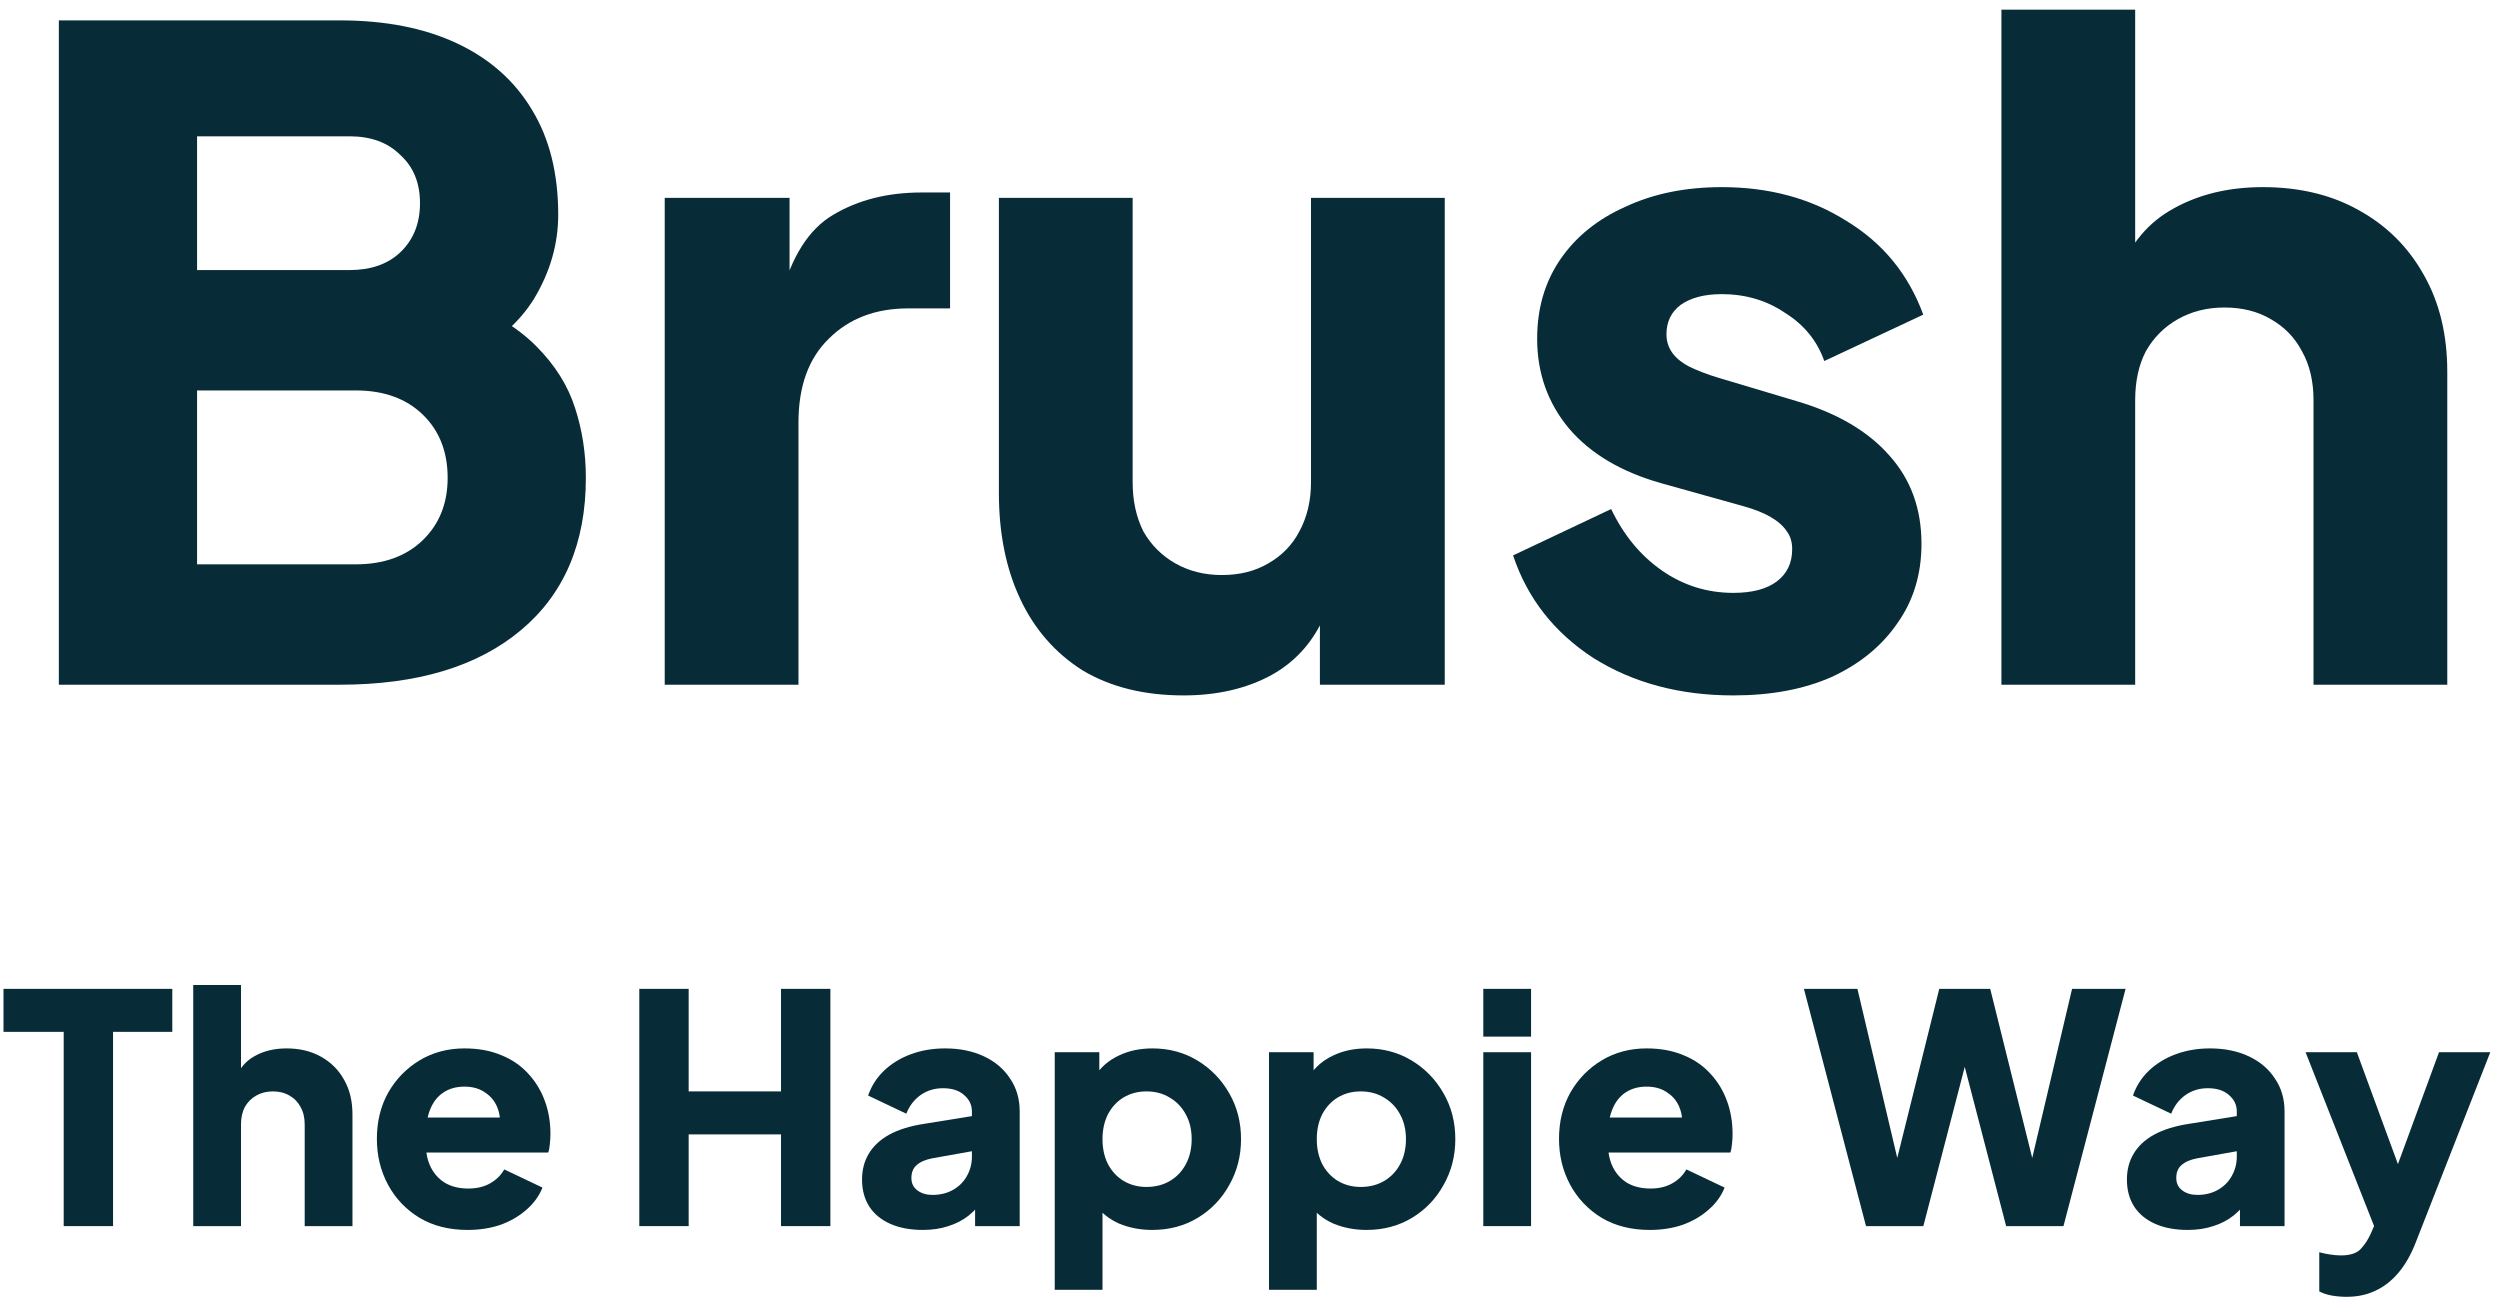
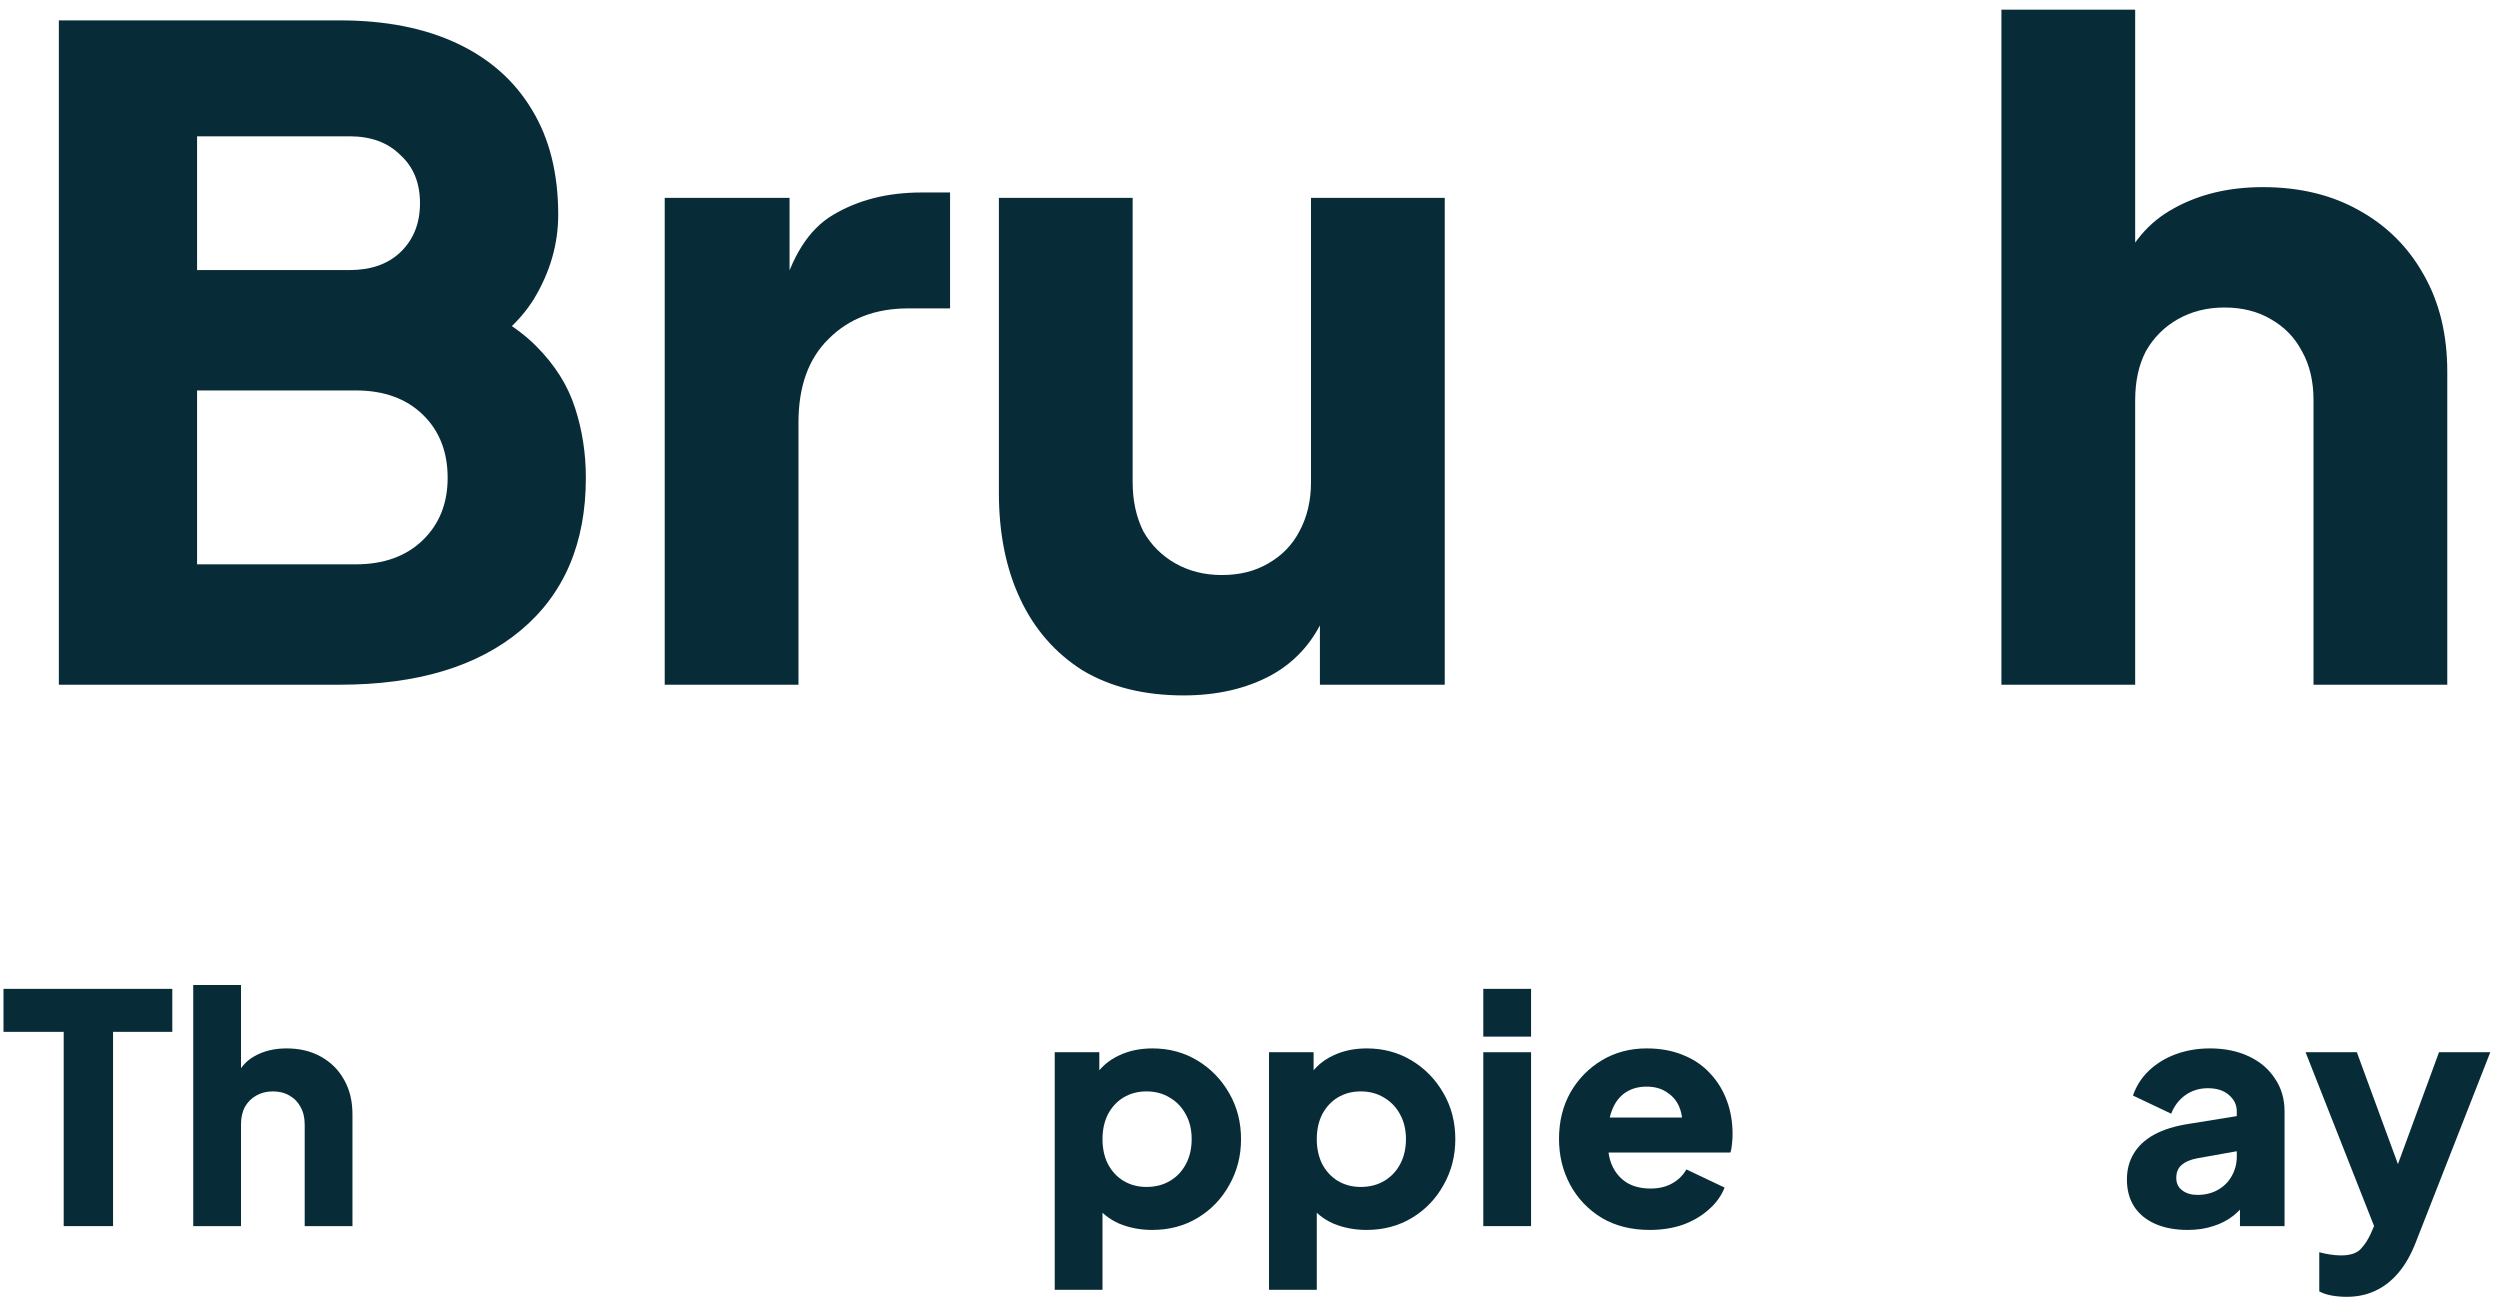
<svg xmlns="http://www.w3.org/2000/svg" width="157" height="82" viewBox="0 0 157 82" fill="none">
  <path d="M125.689 43V0.608H134.089V18.472L133.081 17.128C133.791 15.299 134.929 13.955 136.497 13.096C138.103 12.2 139.969 11.752 142.097 11.752C144.412 11.752 146.428 12.237 148.145 13.208C149.9 14.179 151.263 15.541 152.233 17.296C153.204 19.013 153.689 21.029 153.689 23.344V43H145.289V25.136C145.289 23.941 145.047 22.915 144.561 22.056C144.113 21.197 143.46 20.525 142.601 20.04C141.78 19.555 140.809 19.312 139.689 19.312C138.607 19.312 137.636 19.555 136.777 20.04C135.919 20.525 135.247 21.197 134.761 22.056C134.313 22.915 134.089 23.941 134.089 25.136V43H125.689Z" fill="#072C37" />
-   <path d="M108.853 43.672C105.493 43.672 102.562 42.888 100.061 41.32C97.597 39.715 95.917 37.568 95.021 34.88L101.181 31.968C101.965 33.611 103.029 34.899 104.373 35.832C105.717 36.765 107.21 37.232 108.853 37.232C110.048 37.232 110.962 36.989 111.597 36.504C112.232 36.019 112.549 35.347 112.549 34.488C112.549 34.04 112.437 33.667 112.213 33.368C111.989 33.032 111.653 32.733 111.205 32.472C110.757 32.211 110.197 31.987 109.525 31.8L104.317 30.344C101.816 29.635 99.893 28.496 98.549 26.928C97.205 25.323 96.533 23.437 96.533 21.272C96.533 19.368 97.018 17.707 97.989 16.288C98.96 14.869 100.322 13.768 102.077 12.984C103.832 12.163 105.848 11.752 108.125 11.752C111.112 11.752 113.725 12.461 115.965 13.88C118.242 15.261 119.848 17.221 120.781 19.76L114.565 22.672C114.117 21.403 113.296 20.395 112.101 19.648C110.944 18.864 109.618 18.472 108.125 18.472C107.042 18.472 106.184 18.696 105.549 19.144C104.952 19.592 104.653 20.208 104.653 20.992C104.653 21.403 104.765 21.776 104.989 22.112C105.213 22.448 105.568 22.747 106.053 23.008C106.576 23.269 107.21 23.512 107.957 23.736L112.829 25.192C115.368 25.939 117.309 27.077 118.653 28.608C119.997 30.101 120.669 31.949 120.669 34.152C120.669 36.056 120.165 37.717 119.157 39.136C118.186 40.555 116.824 41.675 115.069 42.496C113.314 43.28 111.242 43.672 108.853 43.672Z" fill="#072C37" />
  <path d="M74.322 43.672C71.858 43.672 69.748 43.149 67.994 42.104C66.276 41.021 64.97 39.528 64.074 37.624C63.178 35.72 62.73 33.498 62.73 30.96V12.424H71.13V30.288C71.13 31.445 71.354 32.472 71.802 33.368C72.287 34.227 72.959 34.898 73.818 35.384C74.676 35.869 75.647 36.112 76.73 36.112C77.85 36.112 78.82 35.869 79.642 35.384C80.5 34.898 81.154 34.227 81.602 33.368C82.087 32.472 82.33 31.445 82.33 30.288V12.424H90.73V43H82.89V36.952L83.338 38.296C82.628 40.125 81.471 41.488 79.866 42.384C78.298 43.242 76.45 43.672 74.322 43.672Z" fill="#072C37" />
  <path d="M41.744 43V12.424H49.584V19.76L49.024 18.696C49.696 16.12 50.797 14.384 52.328 13.488C53.896 12.555 55.744 12.088 57.872 12.088H59.664V19.368H57.032C54.979 19.368 53.317 20.003 52.048 21.272C50.779 22.504 50.144 24.259 50.144 26.536V43H41.744Z" fill="#072C37" />
  <path d="M3.696 43V1.28H21.336C24.211 1.28 26.675 1.765 28.728 2.736C30.781 3.706 32.349 5.106 33.432 6.936C34.515 8.728 35.056 10.912 35.056 13.488C35.056 15.317 34.552 17.072 33.544 18.752C32.536 20.395 30.875 21.776 28.56 22.896V18.64C30.763 19.498 32.461 20.525 33.656 21.72C34.851 22.915 35.672 24.221 36.12 25.64C36.568 27.021 36.792 28.477 36.792 30.008C36.792 34.114 35.429 37.306 32.704 39.584C29.979 41.861 26.189 43 21.336 43H3.696ZM12.376 35.44H22.344C24.099 35.44 25.499 34.936 26.544 33.928C27.589 32.92 28.112 31.613 28.112 30.008C28.112 28.365 27.589 27.04 26.544 26.032C25.499 25.024 24.099 24.52 22.344 24.52H12.376V35.44ZM12.376 16.96H21.952C23.296 16.96 24.36 16.587 25.144 15.84C25.965 15.056 26.376 14.029 26.376 12.76C26.376 11.491 25.965 10.482 25.144 9.736C24.36 8.952 23.296 8.56 21.952 8.56H12.376V16.96Z" fill="#072C37" />
  <path d="M147.37 81.44C147.05 81.44 146.737 81.413 146.43 81.36C146.137 81.307 145.877 81.22 145.65 81.1V78.64C145.837 78.693 146.057 78.74 146.31 78.78C146.564 78.82 146.797 78.84 147.01 78.84C147.597 78.84 148.017 78.7 148.27 78.42C148.524 78.14 148.73 77.82 148.89 77.46L149.63 75.76L149.59 78.26L144.79 66.08H148.01L151.19 74.74H149.99L153.17 66.08H156.39L151.71 78.02C151.417 78.78 151.057 79.413 150.63 79.92C150.204 80.427 149.717 80.807 149.17 81.06C148.637 81.313 148.037 81.44 147.37 81.44Z" fill="#072C37" />
  <path d="M137.39 77.24C136.603 77.24 135.923 77.113 135.35 76.86C134.777 76.606 134.337 76.246 134.03 75.78C133.723 75.3 133.57 74.733 133.57 74.08C133.57 73.466 133.71 72.927 133.99 72.46C134.27 71.98 134.697 71.58 135.27 71.26C135.857 70.94 136.583 70.713 137.45 70.58L140.79 70.04V72.24L137.99 72.74C137.563 72.82 137.237 72.96 137.01 73.16C136.783 73.347 136.67 73.62 136.67 73.98C136.67 74.313 136.797 74.573 137.05 74.76C137.303 74.947 137.617 75.04 137.99 75.04C138.483 75.04 138.917 74.933 139.29 74.72C139.663 74.507 139.95 74.22 140.15 73.86C140.363 73.487 140.47 73.08 140.47 72.64V69.8C140.47 69.386 140.303 69.04 139.97 68.76C139.65 68.48 139.21 68.34 138.65 68.34C138.117 68.34 137.643 68.487 137.23 68.78C136.83 69.073 136.537 69.46 136.35 69.94L133.95 68.8C134.163 68.186 134.503 67.66 134.97 67.22C135.437 66.78 135.997 66.44 136.65 66.2C137.303 65.96 138.017 65.84 138.79 65.84C139.71 65.84 140.523 66.007 141.23 66.34C141.937 66.673 142.483 67.14 142.87 67.74C143.27 68.326 143.47 69.013 143.47 69.8V77H140.67V75.24L141.35 75.12C141.03 75.6 140.677 76 140.29 76.32C139.903 76.626 139.47 76.853 138.99 77C138.51 77.16 137.977 77.24 137.39 77.24Z" fill="#072C37" />
-   <path d="M117.186 77L113.286 62.1H116.646L119.586 74.58H118.686L121.786 62.1H124.986L128.086 74.58H127.186L130.126 62.1H133.486L129.586 77H125.986L122.866 65H123.906L120.786 77H117.186Z" fill="#072C37" />
  <path d="M103.606 77.24C102.446 77.24 101.439 76.987 100.586 76.48C99.733 75.96 99.073 75.266 98.606 74.4C98.139 73.533 97.906 72.573 97.906 71.52C97.906 70.427 98.146 69.453 98.626 68.6C99.119 67.746 99.779 67.073 100.606 66.58C101.433 66.087 102.366 65.84 103.406 65.84C104.273 65.84 105.039 65.98 105.706 66.26C106.373 66.526 106.933 66.906 107.386 67.4C107.853 67.893 108.206 68.466 108.446 69.12C108.686 69.76 108.806 70.46 108.806 71.22C108.806 71.433 108.793 71.647 108.766 71.86C108.753 72.06 108.719 72.233 108.666 72.38H100.486V70.18H106.966L105.546 71.22C105.679 70.647 105.673 70.14 105.526 69.7C105.379 69.246 105.119 68.893 104.746 68.64C104.386 68.373 103.939 68.24 103.406 68.24C102.886 68.24 102.439 68.367 102.066 68.62C101.693 68.873 101.413 69.246 101.226 69.74C101.039 70.233 100.966 70.833 101.006 71.54C100.953 72.153 101.026 72.693 101.226 73.16C101.426 73.626 101.733 73.993 102.146 74.26C102.559 74.513 103.059 74.64 103.646 74.64C104.179 74.64 104.633 74.533 105.006 74.32C105.393 74.106 105.693 73.813 105.906 73.44L108.306 74.58C108.093 75.113 107.753 75.58 107.286 75.98C106.833 76.38 106.293 76.693 105.666 76.92C105.039 77.133 104.353 77.24 103.606 77.24Z" fill="#072C37" />
  <path d="M93.151 77V66.08H96.151V77H93.151ZM93.151 65.1V62.1H96.151V65.1H93.151Z" fill="#072C37" />
  <path d="M79.694 81V66.08H82.494V68.16L82.234 67.56C82.594 67.013 83.08 66.593 83.694 66.3C84.32 65.993 85.034 65.84 85.834 65.84C86.874 65.84 87.814 66.093 88.654 66.6C89.494 67.106 90.16 67.793 90.654 68.66C91.147 69.513 91.394 70.473 91.394 71.54C91.394 72.593 91.147 73.553 90.654 74.42C90.174 75.287 89.514 75.973 88.674 76.48C87.834 76.987 86.88 77.24 85.814 77.24C85.067 77.24 84.374 77.106 83.734 76.84C83.107 76.56 82.6 76.153 82.214 75.62L82.694 75V81H79.694ZM85.454 74.54C86.014 74.54 86.507 74.413 86.934 74.16C87.36 73.906 87.694 73.553 87.934 73.1C88.174 72.647 88.294 72.126 88.294 71.54C88.294 70.953 88.174 70.44 87.934 70C87.694 69.546 87.36 69.193 86.934 68.94C86.507 68.673 86.014 68.54 85.454 68.54C84.92 68.54 84.44 68.666 84.014 68.92C83.6 69.173 83.274 69.526 83.034 69.98C82.807 70.433 82.694 70.953 82.694 71.54C82.694 72.126 82.807 72.647 83.034 73.1C83.274 73.553 83.6 73.906 84.014 74.16C84.44 74.413 84.92 74.54 85.454 74.54Z" fill="#072C37" />
  <path d="M66.237 81V66.08H69.037V68.16L68.777 67.56C69.137 67.013 69.623 66.593 70.237 66.3C70.863 65.993 71.577 65.84 72.377 65.84C73.417 65.84 74.357 66.093 75.197 66.6C76.037 67.106 76.703 67.793 77.197 68.66C77.69 69.513 77.937 70.473 77.937 71.54C77.937 72.593 77.69 73.553 77.197 74.42C76.717 75.287 76.057 75.973 75.217 76.48C74.377 76.987 73.423 77.24 72.357 77.24C71.61 77.24 70.917 77.106 70.277 76.84C69.65 76.56 69.143 76.153 68.757 75.62L69.237 75V81H66.237ZM71.997 74.54C72.557 74.54 73.05 74.413 73.477 74.16C73.903 73.906 74.237 73.553 74.477 73.1C74.717 72.647 74.837 72.126 74.837 71.54C74.837 70.953 74.717 70.44 74.477 70C74.237 69.546 73.903 69.193 73.477 68.94C73.05 68.673 72.557 68.54 71.997 68.54C71.463 68.54 70.983 68.666 70.557 68.92C70.143 69.173 69.817 69.526 69.577 69.98C69.35 70.433 69.237 70.953 69.237 71.54C69.237 72.126 69.35 72.647 69.577 73.1C69.817 73.553 70.143 73.906 70.557 74.16C70.983 74.413 71.463 74.54 71.997 74.54Z" fill="#072C37" />
-   <path d="M57.956 77.24C57.17 77.24 56.49 77.113 55.916 76.86C55.343 76.606 54.903 76.246 54.596 75.78C54.29 75.3 54.136 74.733 54.136 74.08C54.136 73.466 54.276 72.927 54.556 72.46C54.837 71.98 55.263 71.58 55.837 71.26C56.423 70.94 57.15 70.713 58.017 70.58L61.356 70.04V72.24L58.556 72.74C58.13 72.82 57.803 72.96 57.577 73.16C57.35 73.347 57.236 73.62 57.236 73.98C57.236 74.313 57.363 74.573 57.617 74.76C57.87 74.947 58.183 75.04 58.556 75.04C59.05 75.04 59.483 74.933 59.856 74.72C60.23 74.507 60.517 74.22 60.717 73.86C60.93 73.487 61.036 73.08 61.036 72.64V69.8C61.036 69.386 60.87 69.04 60.536 68.76C60.217 68.48 59.776 68.34 59.217 68.34C58.683 68.34 58.21 68.487 57.797 68.78C57.397 69.073 57.103 69.46 56.916 69.94L54.517 68.8C54.73 68.186 55.07 67.66 55.536 67.22C56.003 66.78 56.563 66.44 57.217 66.2C57.87 65.96 58.583 65.84 59.356 65.84C60.276 65.84 61.09 66.007 61.797 66.34C62.503 66.673 63.05 67.14 63.437 67.74C63.837 68.326 64.037 69.013 64.037 69.8V77H61.236V75.24L61.916 75.12C61.596 75.6 61.243 76 60.856 76.32C60.47 76.626 60.036 76.853 59.556 77C59.077 77.16 58.543 77.24 57.956 77.24Z" fill="#072C37" />
-   <path d="M40.148 77V62.1H43.248V68.54H49.048V62.1H52.148V77H49.048V71.24H43.248V77H40.148Z" fill="#072C37" />
-   <path d="M29.368 77.24C28.208 77.24 27.201 76.987 26.348 76.48C25.494 75.96 24.834 75.266 24.368 74.4C23.901 73.533 23.668 72.573 23.668 71.52C23.668 70.427 23.908 69.453 24.388 68.6C24.881 67.746 25.541 67.073 26.368 66.58C27.195 66.087 28.128 65.84 29.168 65.84C30.035 65.84 30.801 65.98 31.468 66.26C32.135 66.526 32.694 66.906 33.148 67.4C33.614 67.893 33.968 68.466 34.208 69.12C34.448 69.76 34.568 70.46 34.568 71.22C34.568 71.433 34.554 71.647 34.528 71.86C34.514 72.06 34.481 72.233 34.428 72.38H26.248V70.18H32.728L31.308 71.22C31.441 70.647 31.434 70.14 31.288 69.7C31.141 69.246 30.881 68.893 30.508 68.64C30.148 68.373 29.701 68.24 29.168 68.24C28.648 68.24 28.201 68.367 27.828 68.62C27.454 68.873 27.174 69.246 26.988 69.74C26.801 70.233 26.728 70.833 26.768 71.54C26.715 72.153 26.788 72.693 26.988 73.16C27.188 73.626 27.494 73.993 27.908 74.26C28.321 74.513 28.821 74.64 29.408 74.64C29.941 74.64 30.395 74.533 30.768 74.32C31.154 74.106 31.454 73.813 31.668 73.44L34.068 74.58C33.855 75.113 33.514 75.58 33.048 75.98C32.594 76.38 32.054 76.693 31.428 76.92C30.801 77.133 30.114 77.24 29.368 77.24Z" fill="#072C37" />
  <path d="M12.135 77V61.86H15.135V68.24L14.775 67.76C15.028 67.106 15.435 66.626 15.995 66.32C16.569 66 17.235 65.84 17.995 65.84C18.822 65.84 19.542 66.013 20.155 66.36C20.782 66.707 21.268 67.193 21.615 67.82C21.962 68.433 22.135 69.153 22.135 69.98V77H19.135V70.62C19.135 70.193 19.049 69.826 18.875 69.52C18.715 69.213 18.482 68.973 18.175 68.8C17.882 68.626 17.535 68.54 17.135 68.54C16.748 68.54 16.402 68.626 16.095 68.8C15.789 68.973 15.549 69.213 15.375 69.52C15.215 69.826 15.135 70.193 15.135 70.62V77H12.135Z" fill="#072C37" />
  <path d="M4 77V64.8H0.22V62.1H10.82V64.8H7.1V77H4Z" fill="#072C37" />
</svg>